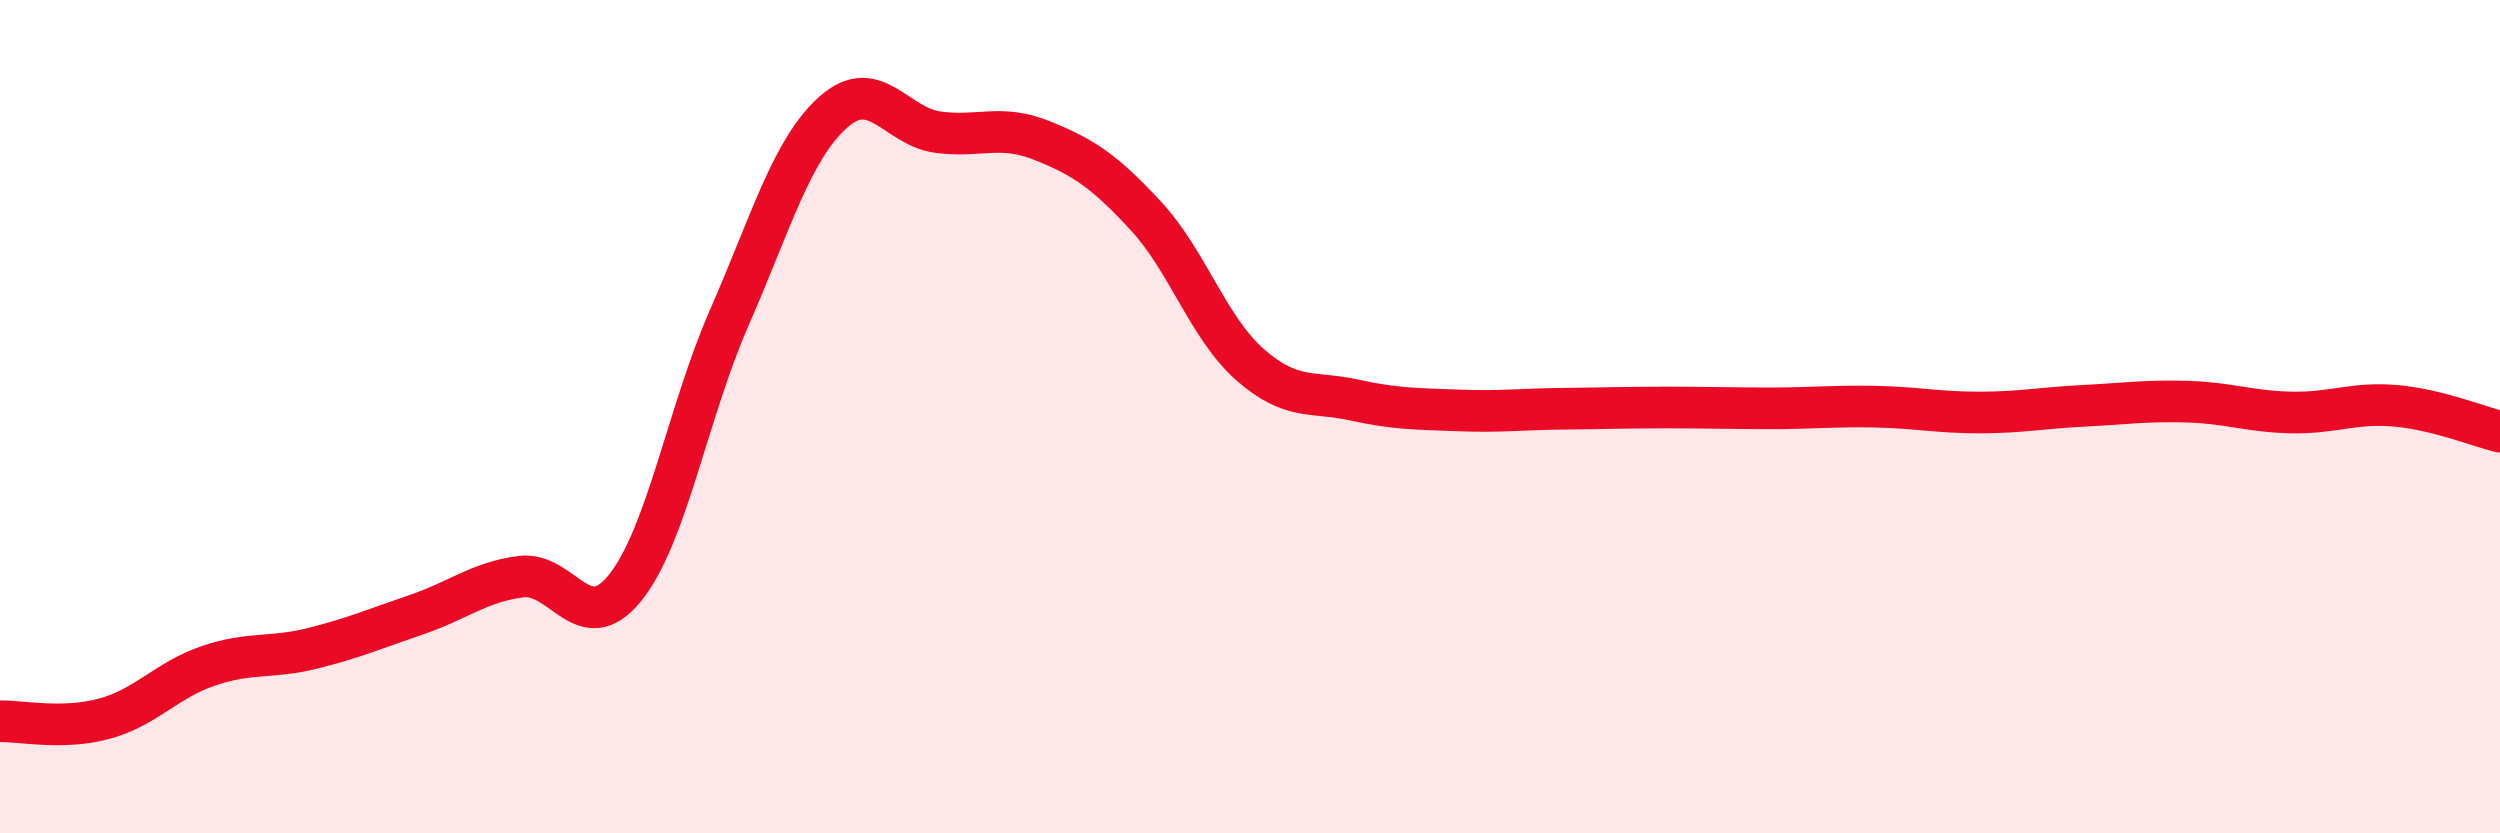
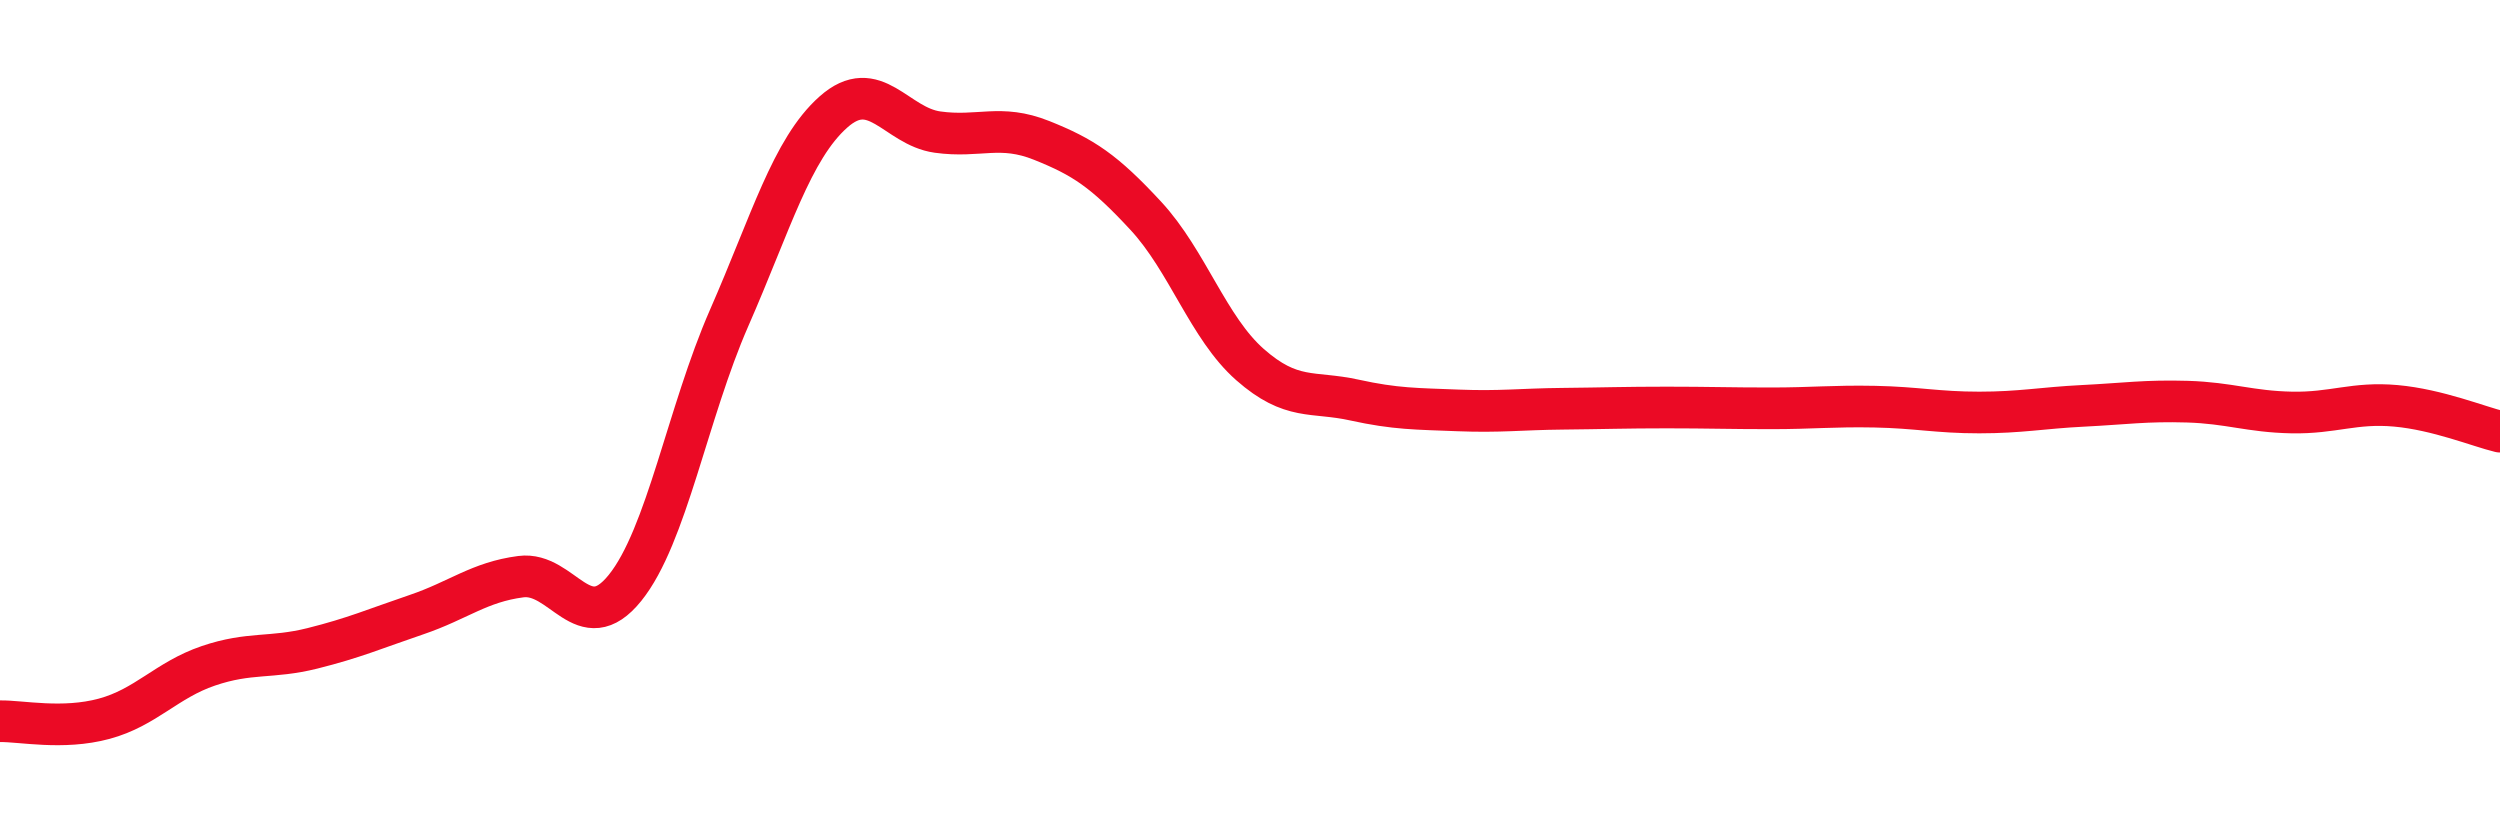
<svg xmlns="http://www.w3.org/2000/svg" width="60" height="20" viewBox="0 0 60 20">
-   <path d="M 0,17.31 C 0.5,17.3 1.5,17.52 2.5,17.25 C 3.5,16.98 4,16.32 5,15.98 C 6,15.64 6.5,15.81 7.5,15.56 C 8.5,15.31 9,15.09 10,14.75 C 11,14.41 11.5,13.97 12.5,13.84 C 13.5,13.71 14,15.35 15,14.11 C 16,12.87 16.5,9.91 17.5,7.63 C 18.5,5.35 19,3.58 20,2.69 C 21,1.8 21.5,3.03 22.5,3.17 C 23.5,3.31 24,2.97 25,3.37 C 26,3.77 26.5,4.1 27.5,5.18 C 28.5,6.26 29,7.87 30,8.75 C 31,9.63 31.5,9.38 32.5,9.6 C 33.5,9.82 34,9.81 35,9.85 C 36,9.89 36.5,9.82 37.5,9.81 C 38.5,9.8 39,9.78 40,9.78 C 41,9.78 41.5,9.8 42.5,9.8 C 43.5,9.8 44,9.74 45,9.76 C 46,9.78 46.5,9.9 47.5,9.9 C 48.5,9.9 49,9.79 50,9.74 C 51,9.69 51.5,9.61 52.5,9.64 C 53.5,9.67 54,9.88 55,9.9 C 56,9.92 56.5,9.65 57.5,9.74 C 58.5,9.83 59.5,10.24 60,10.36L60 20L0 20Z" fill="#EB0A25" opacity="0.1" stroke-linecap="round" stroke-linejoin="round" />
  <path d="M 0,17.31 C 0.5,17.3 1.5,17.52 2.5,17.25 C 3.5,16.98 4,16.32 5,15.98 C 6,15.64 6.5,15.81 7.5,15.56 C 8.5,15.31 9,15.09 10,14.75 C 11,14.41 11.5,13.97 12.5,13.84 C 13.5,13.71 14,15.35 15,14.11 C 16,12.87 16.5,9.91 17.5,7.63 C 18.5,5.35 19,3.58 20,2.69 C 21,1.8 21.5,3.03 22.5,3.17 C 23.5,3.31 24,2.97 25,3.37 C 26,3.77 26.5,4.1 27.5,5.18 C 28.5,6.26 29,7.87 30,8.75 C 31,9.63 31.5,9.38 32.5,9.6 C 33.5,9.82 34,9.81 35,9.85 C 36,9.89 36.5,9.82 37.5,9.81 C 38.5,9.8 39,9.78 40,9.78 C 41,9.78 41.5,9.8 42.5,9.8 C 43.5,9.8 44,9.74 45,9.76 C 46,9.78 46.5,9.9 47.5,9.9 C 48.5,9.9 49,9.79 50,9.74 C 51,9.69 51.5,9.61 52.5,9.64 C 53.5,9.67 54,9.88 55,9.9 C 56,9.92 56.5,9.65 57.5,9.74 C 58.5,9.83 59.5,10.24 60,10.36" stroke="#EB0A25" stroke-width="1" fill="none" stroke-linecap="round" stroke-linejoin="round" />
</svg>